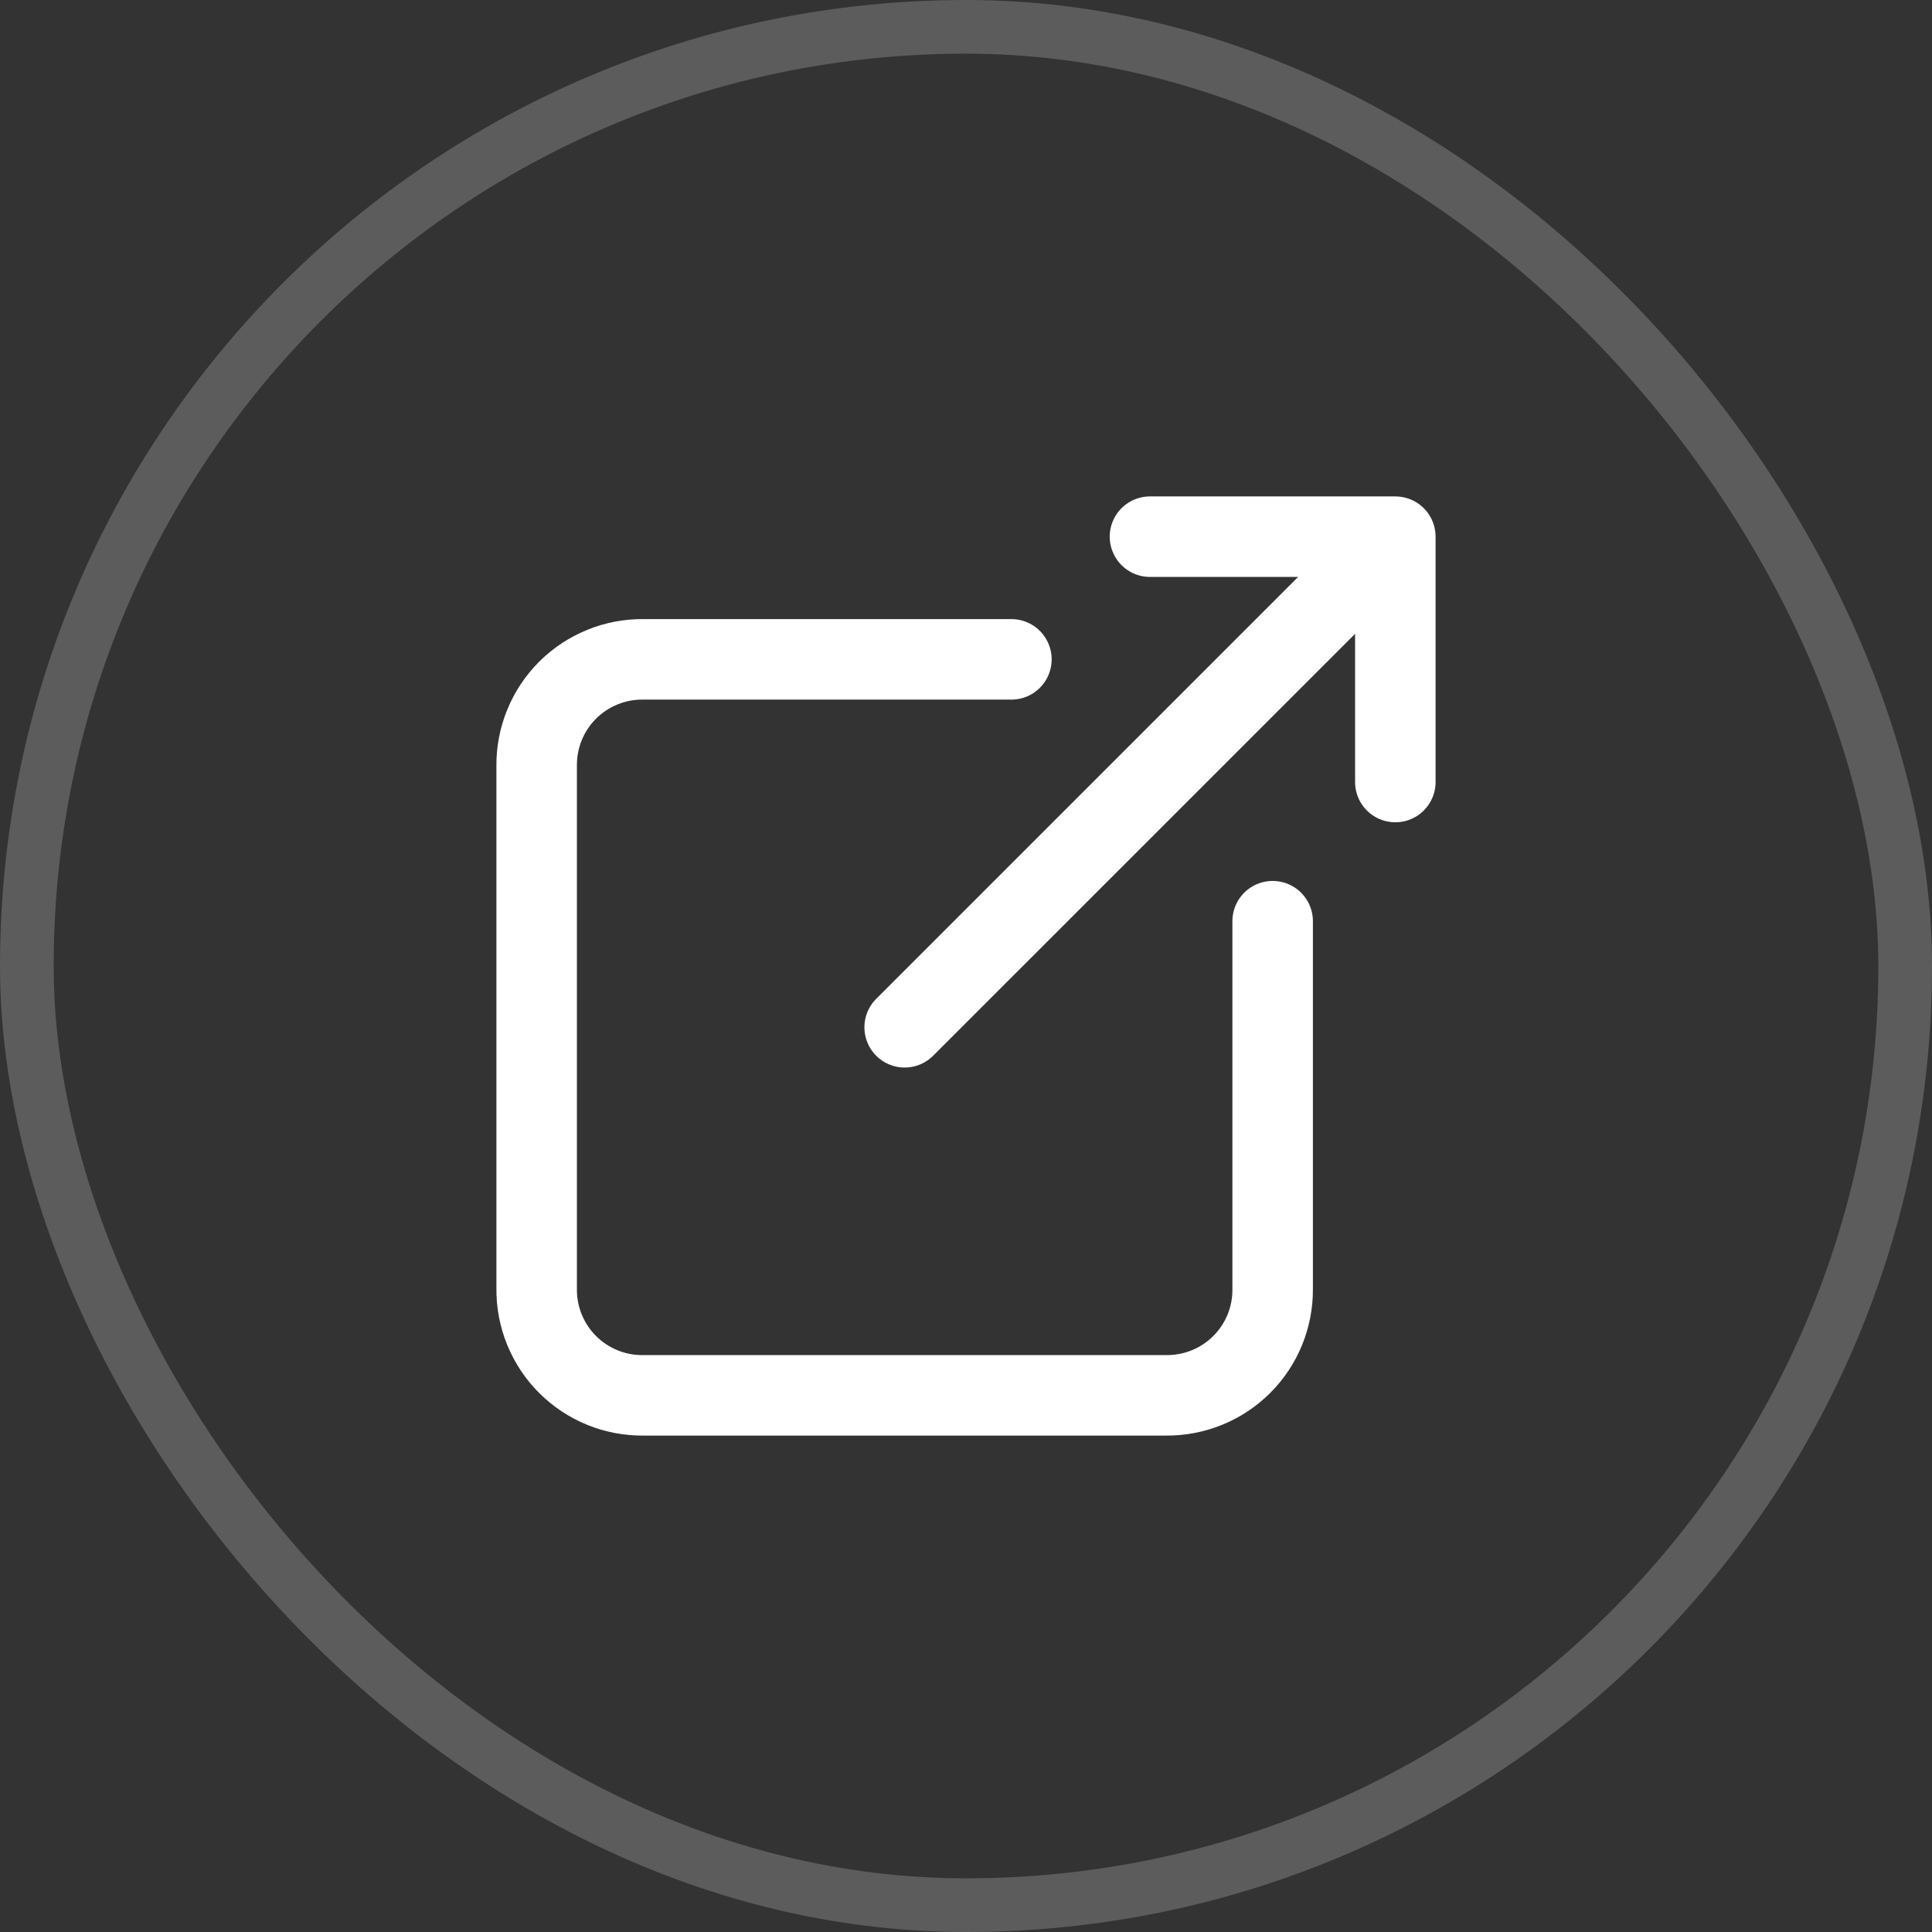
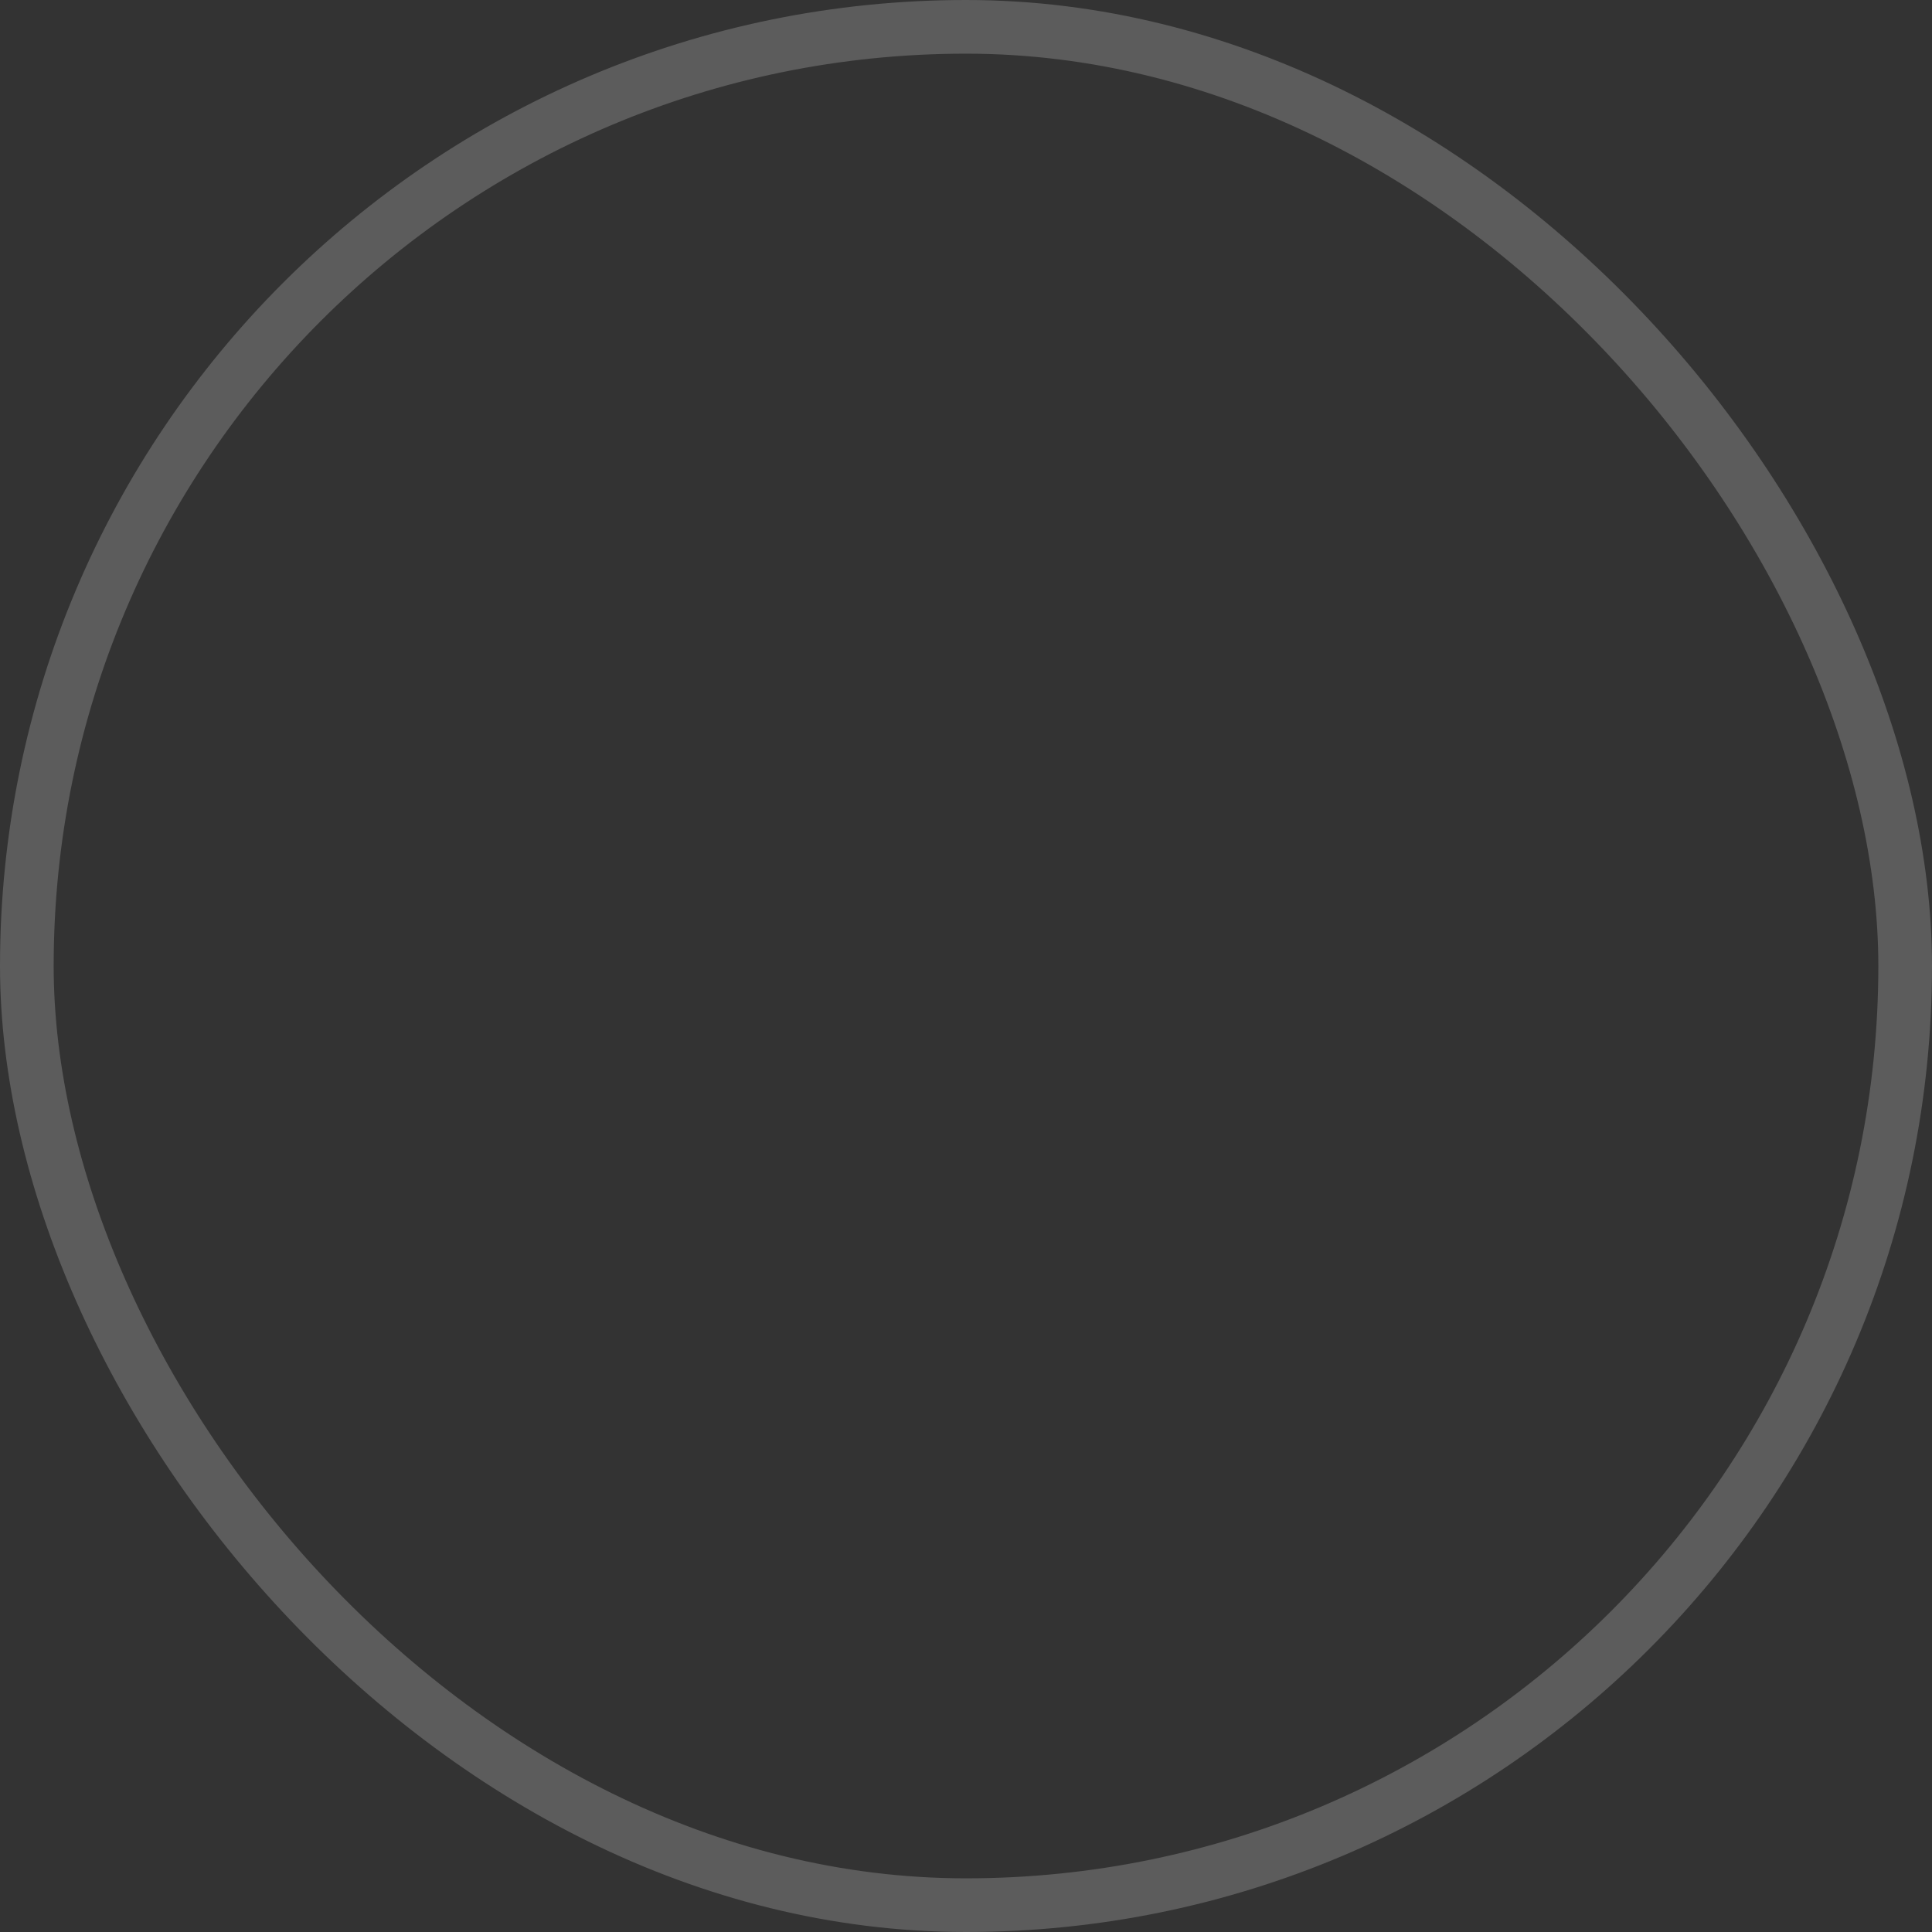
<svg xmlns="http://www.w3.org/2000/svg" width="36" height="36" viewBox="0 0 36 36" fill="none">
  <rect x="0" y="0" width="36" height="36" fill="#333333" stroke="none" />
  <rect x="0.5" y="0.5" width="35" height="35" rx="17.5" stroke="white" stroke-opacity="0.2" />
-   <path d="M23.714 17.165V24.023C23.716 24.284 23.665 24.543 23.566 24.784C23.466 25.026 23.32 25.245 23.134 25.429C22.949 25.613 22.729 25.758 22.487 25.856C22.245 25.954 21.986 26.003 21.725 26H11.989C11.726 26.003 11.466 25.954 11.224 25.855C10.981 25.756 10.761 25.61 10.575 25.424C10.39 25.239 10.244 25.018 10.145 24.776C10.046 24.533 9.997 24.273 10 24.011V14.275C9.997 14.013 10.046 13.753 10.145 13.51C10.244 13.267 10.39 13.047 10.576 12.861C10.761 12.676 10.982 12.53 11.225 12.431C11.467 12.332 11.727 12.283 11.989 12.286H18.846M26 10L16.857 19.142M26 10H21.428M26 10V14.572" stroke="white" stroke-width="1.5" stroke-linecap="round" stroke-linejoin="round" />
</svg>